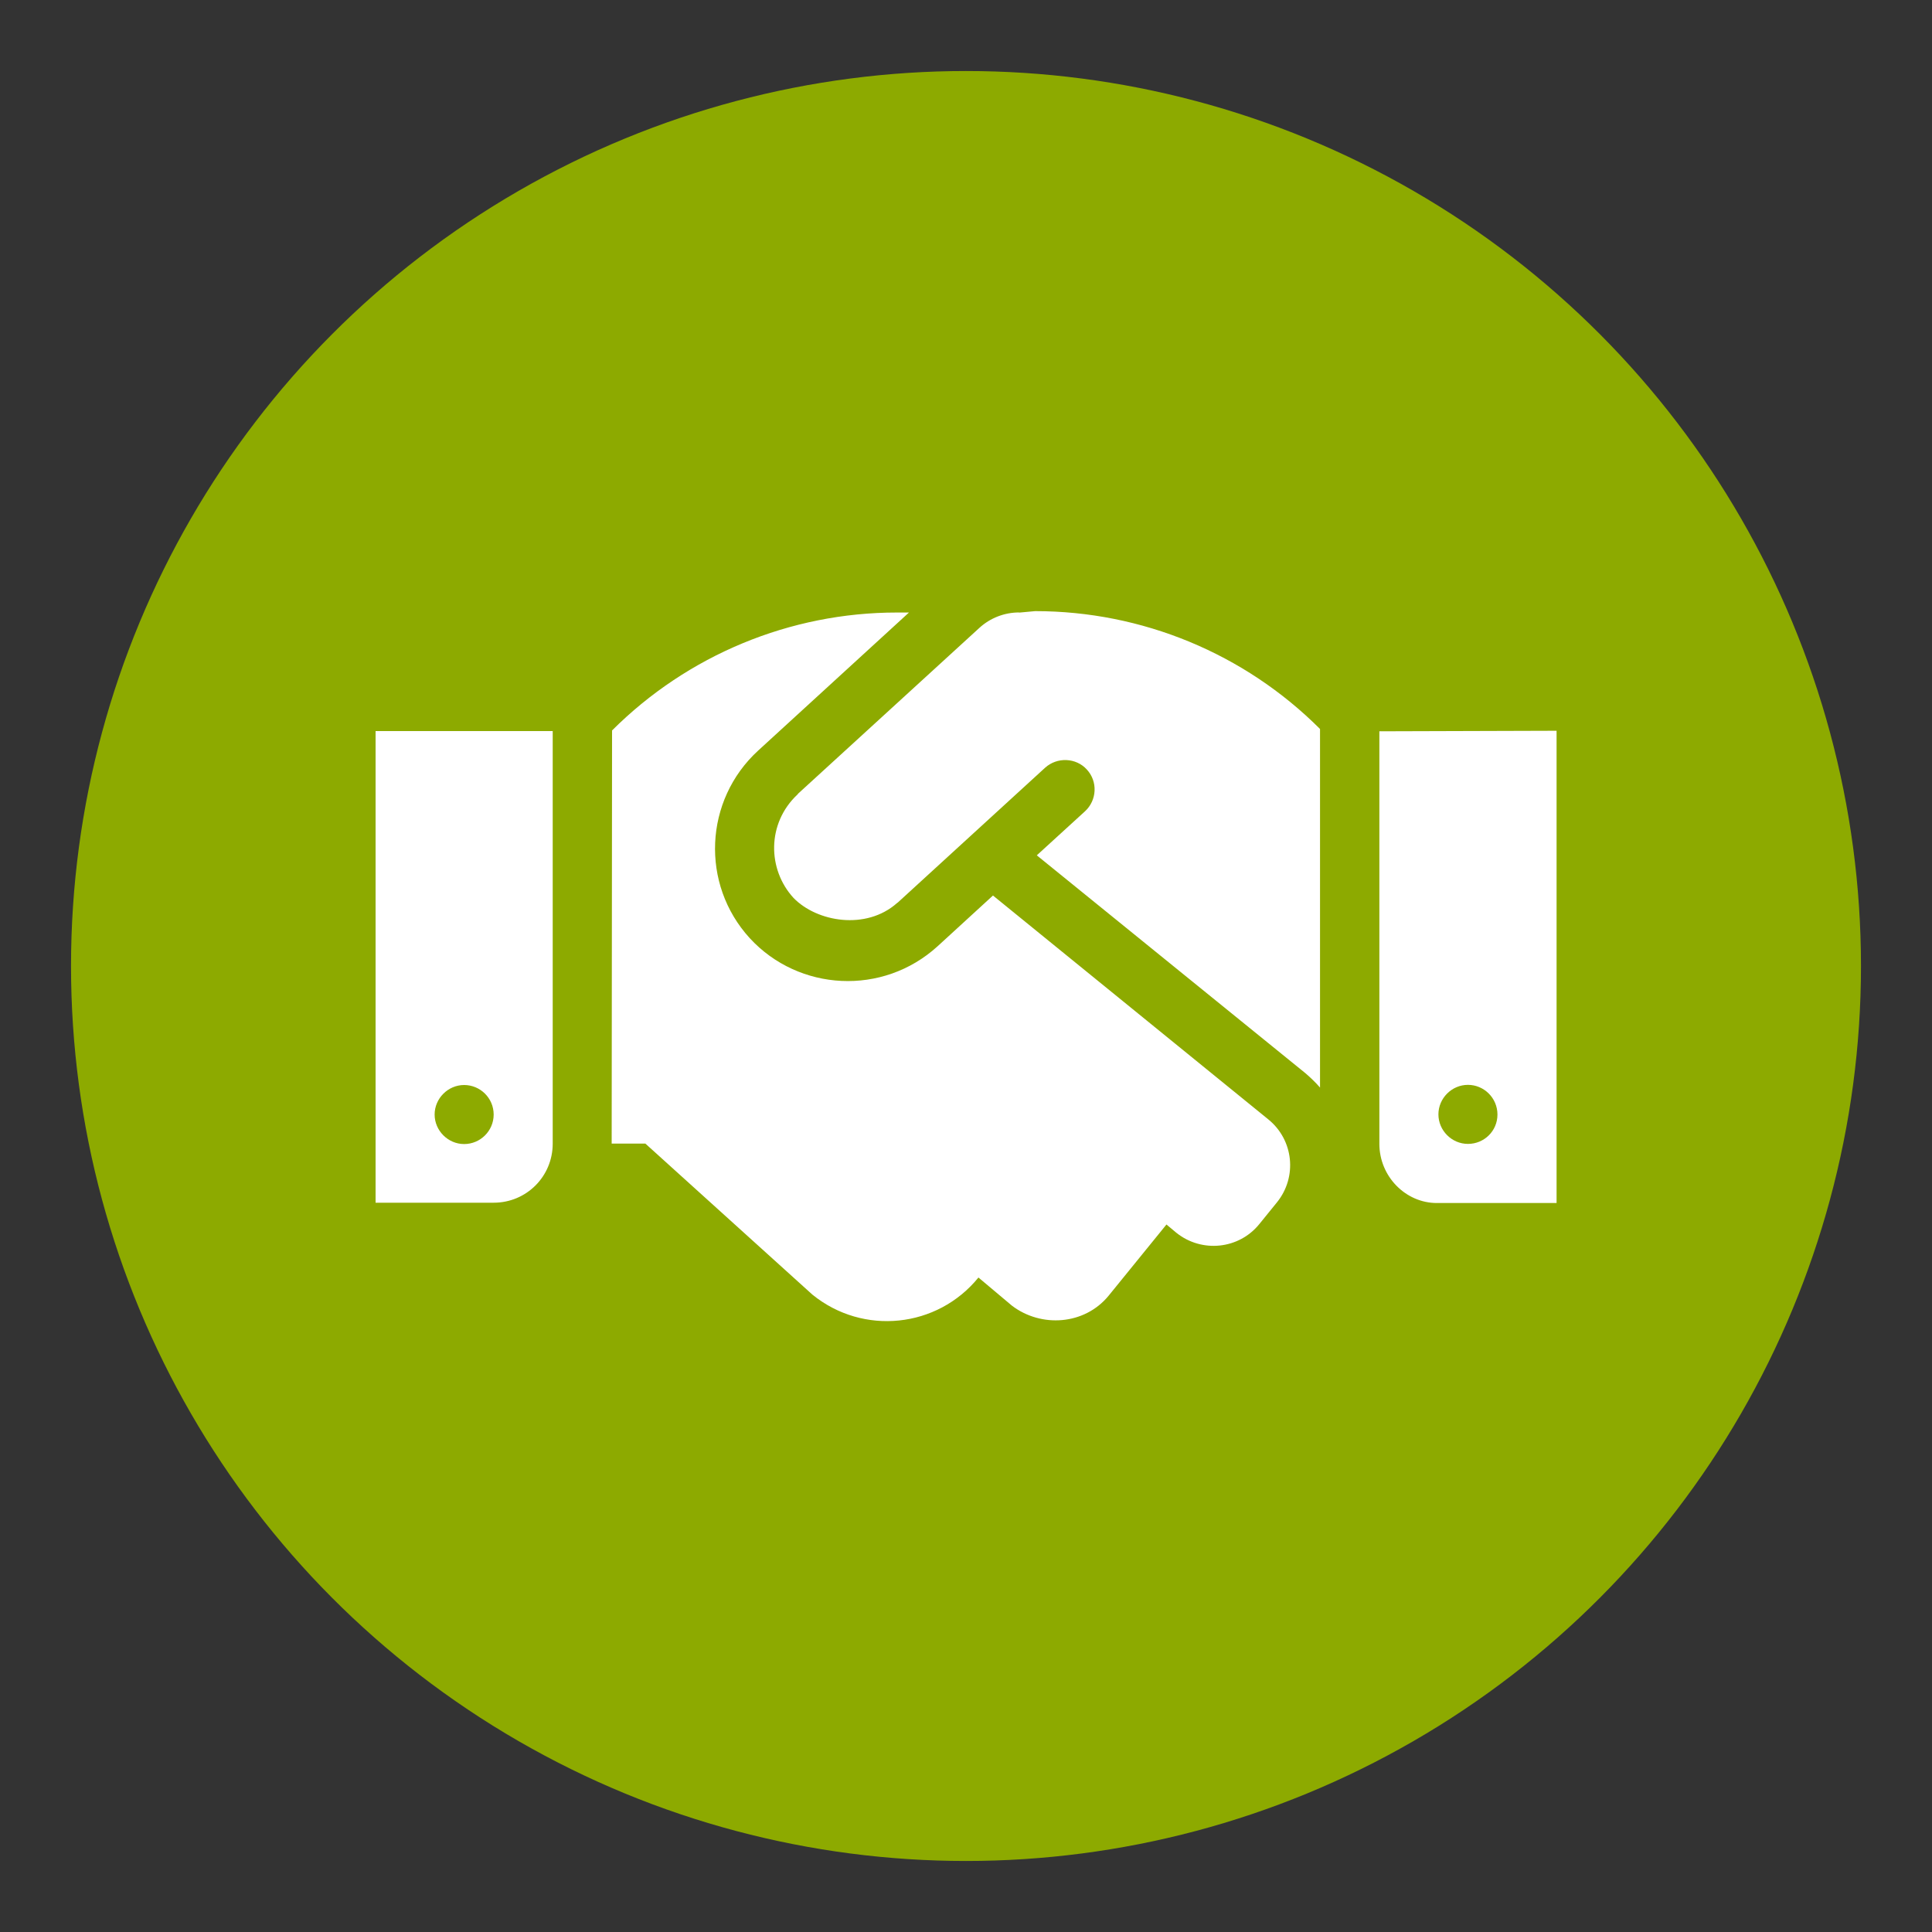
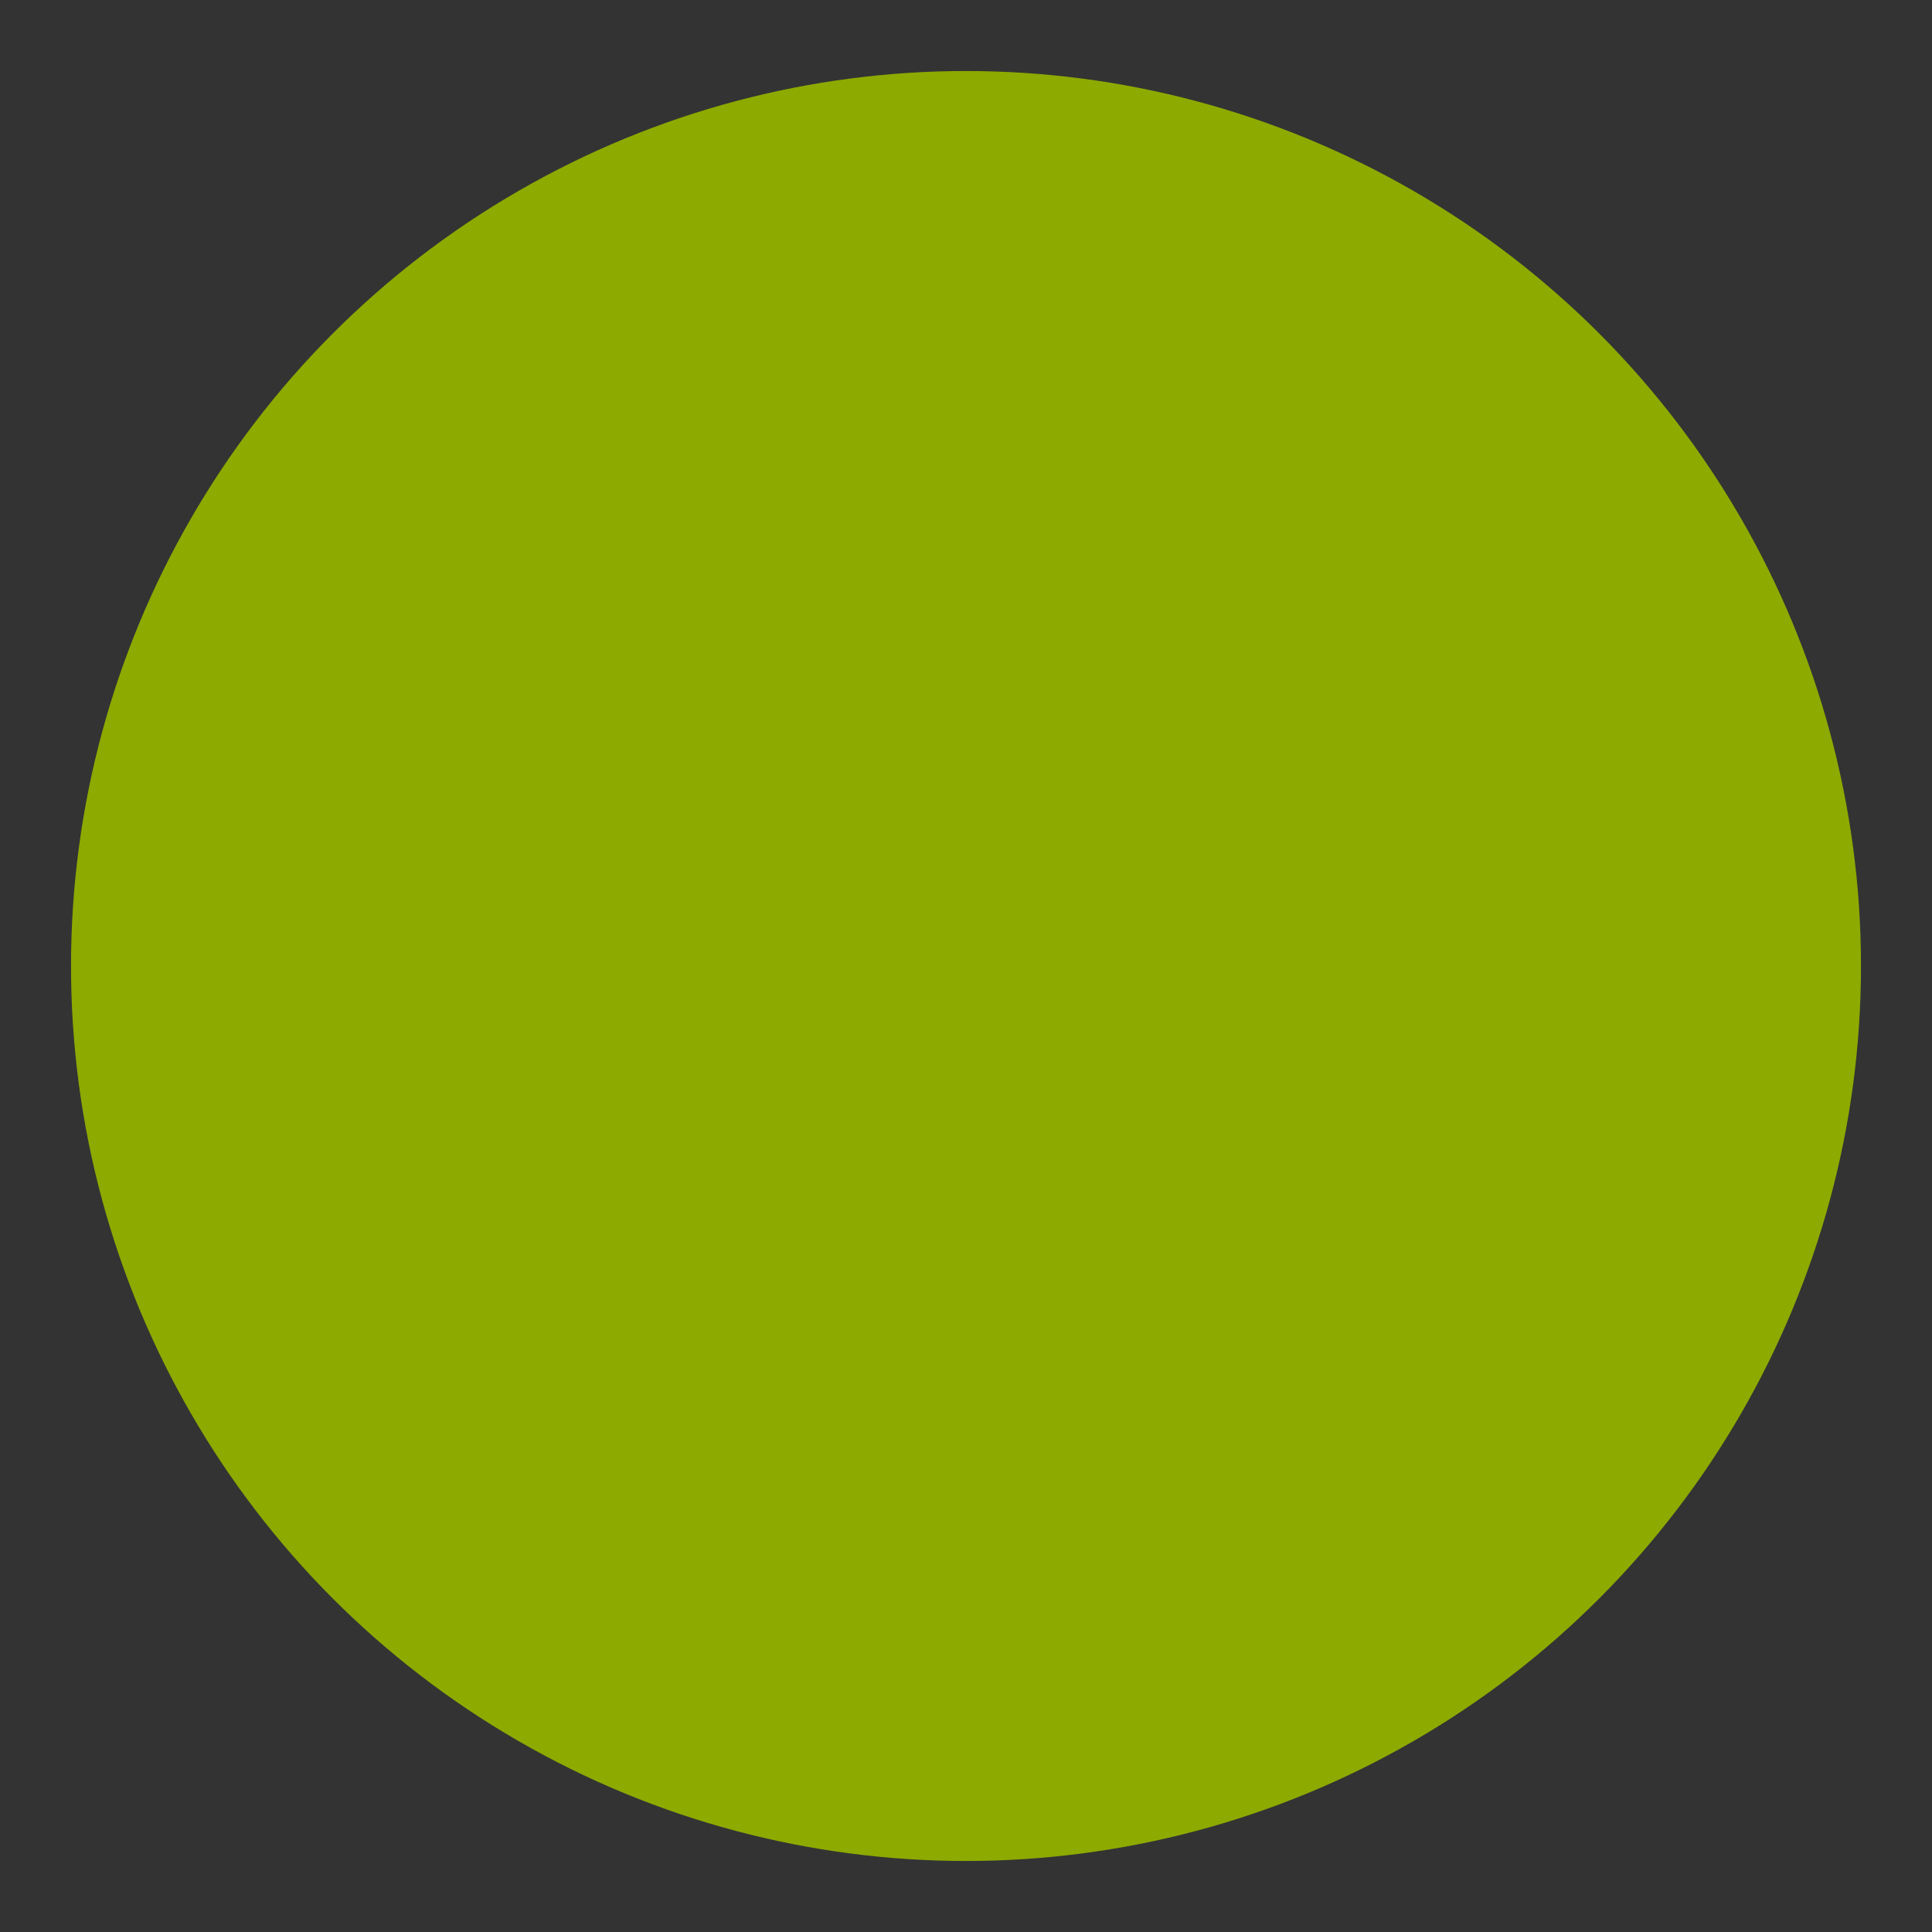
<svg xmlns="http://www.w3.org/2000/svg" id="Ebene_1" viewBox="0 0 250 250">
  <rect x="0" y="0" width="250" height="250" fill="#333333" stroke="none" />
  <defs>
    <style>.cls-1{fill:#fff;}.cls-2{fill:#8daa00;}</style>
  </defs>
  <circle class="cls-2" cx="125" cy="125" r="115.81" />
-   <path class="cls-1" d="M48.6,155.63h15.28c4.24,0,7.64-3.4,7.64-7.64v-53.39h-22.92v61.03Zm11.46-15.23c2.09,0,3.82,1.7,3.82,3.82s-1.73,3.82-3.82,3.82-3.82-1.74-3.82-3.82,1.73-3.82,3.82-3.82Zm71.82-61.15c-1.9,0-3.74,.71-5.14,1.99l-23.49,21.48s-.02,.1-.07,.1c-3.96,3.72-3.89,9.67-.5,13.37,3.04,3.13,9.4,4.21,13.4,.66,.04-.04,.06-.04,.09-.06l19.07-17.45c1.55-1.4,4-1.31,5.4,.24,1.43,1.55,1.31,3.97-.24,5.4l-6.24,5.7,34.77,28.2c.69,.6,1.31,1.19,1.88,1.85v-46.4c-9.78-9.78-23.04-15.25-36.86-15.25l-2.07,.19Zm-3.39,36.63l-7.16,6.56c-7.1,6.47-17.97,5.85-24.31-1.04-6.4-7-5.9-17.86,1.07-24.26l19.53-17.88h-1.58c-13.8,0-27.07,5.51-36.84,15.26l-.05,53.46h4.36l21.61,19.54c6.57,5.34,16.18,4.33,21.49-2.21l4.33,3.64c3.79,2.89,9.4,2.51,12.51-1.28l7.49-9.22,1.28,1.07c3.28,2.63,8.09,2.15,10.74-1.13l2.28-2.81c2.65-3.28,2.16-8.07-1.12-10.73l-35.63-28.97Zm50-21.25v53.39c0,4.21,3.4,7.65,7.43,7.65h15.5v-61.11l-22.92,.07Zm11.46,53.39c-2.09,0-3.82-1.73-3.82-3.82s1.73-3.82,3.82-3.82,3.82,1.71,3.82,3.84-1.72,3.8-3.82,3.8Z" />
</svg>